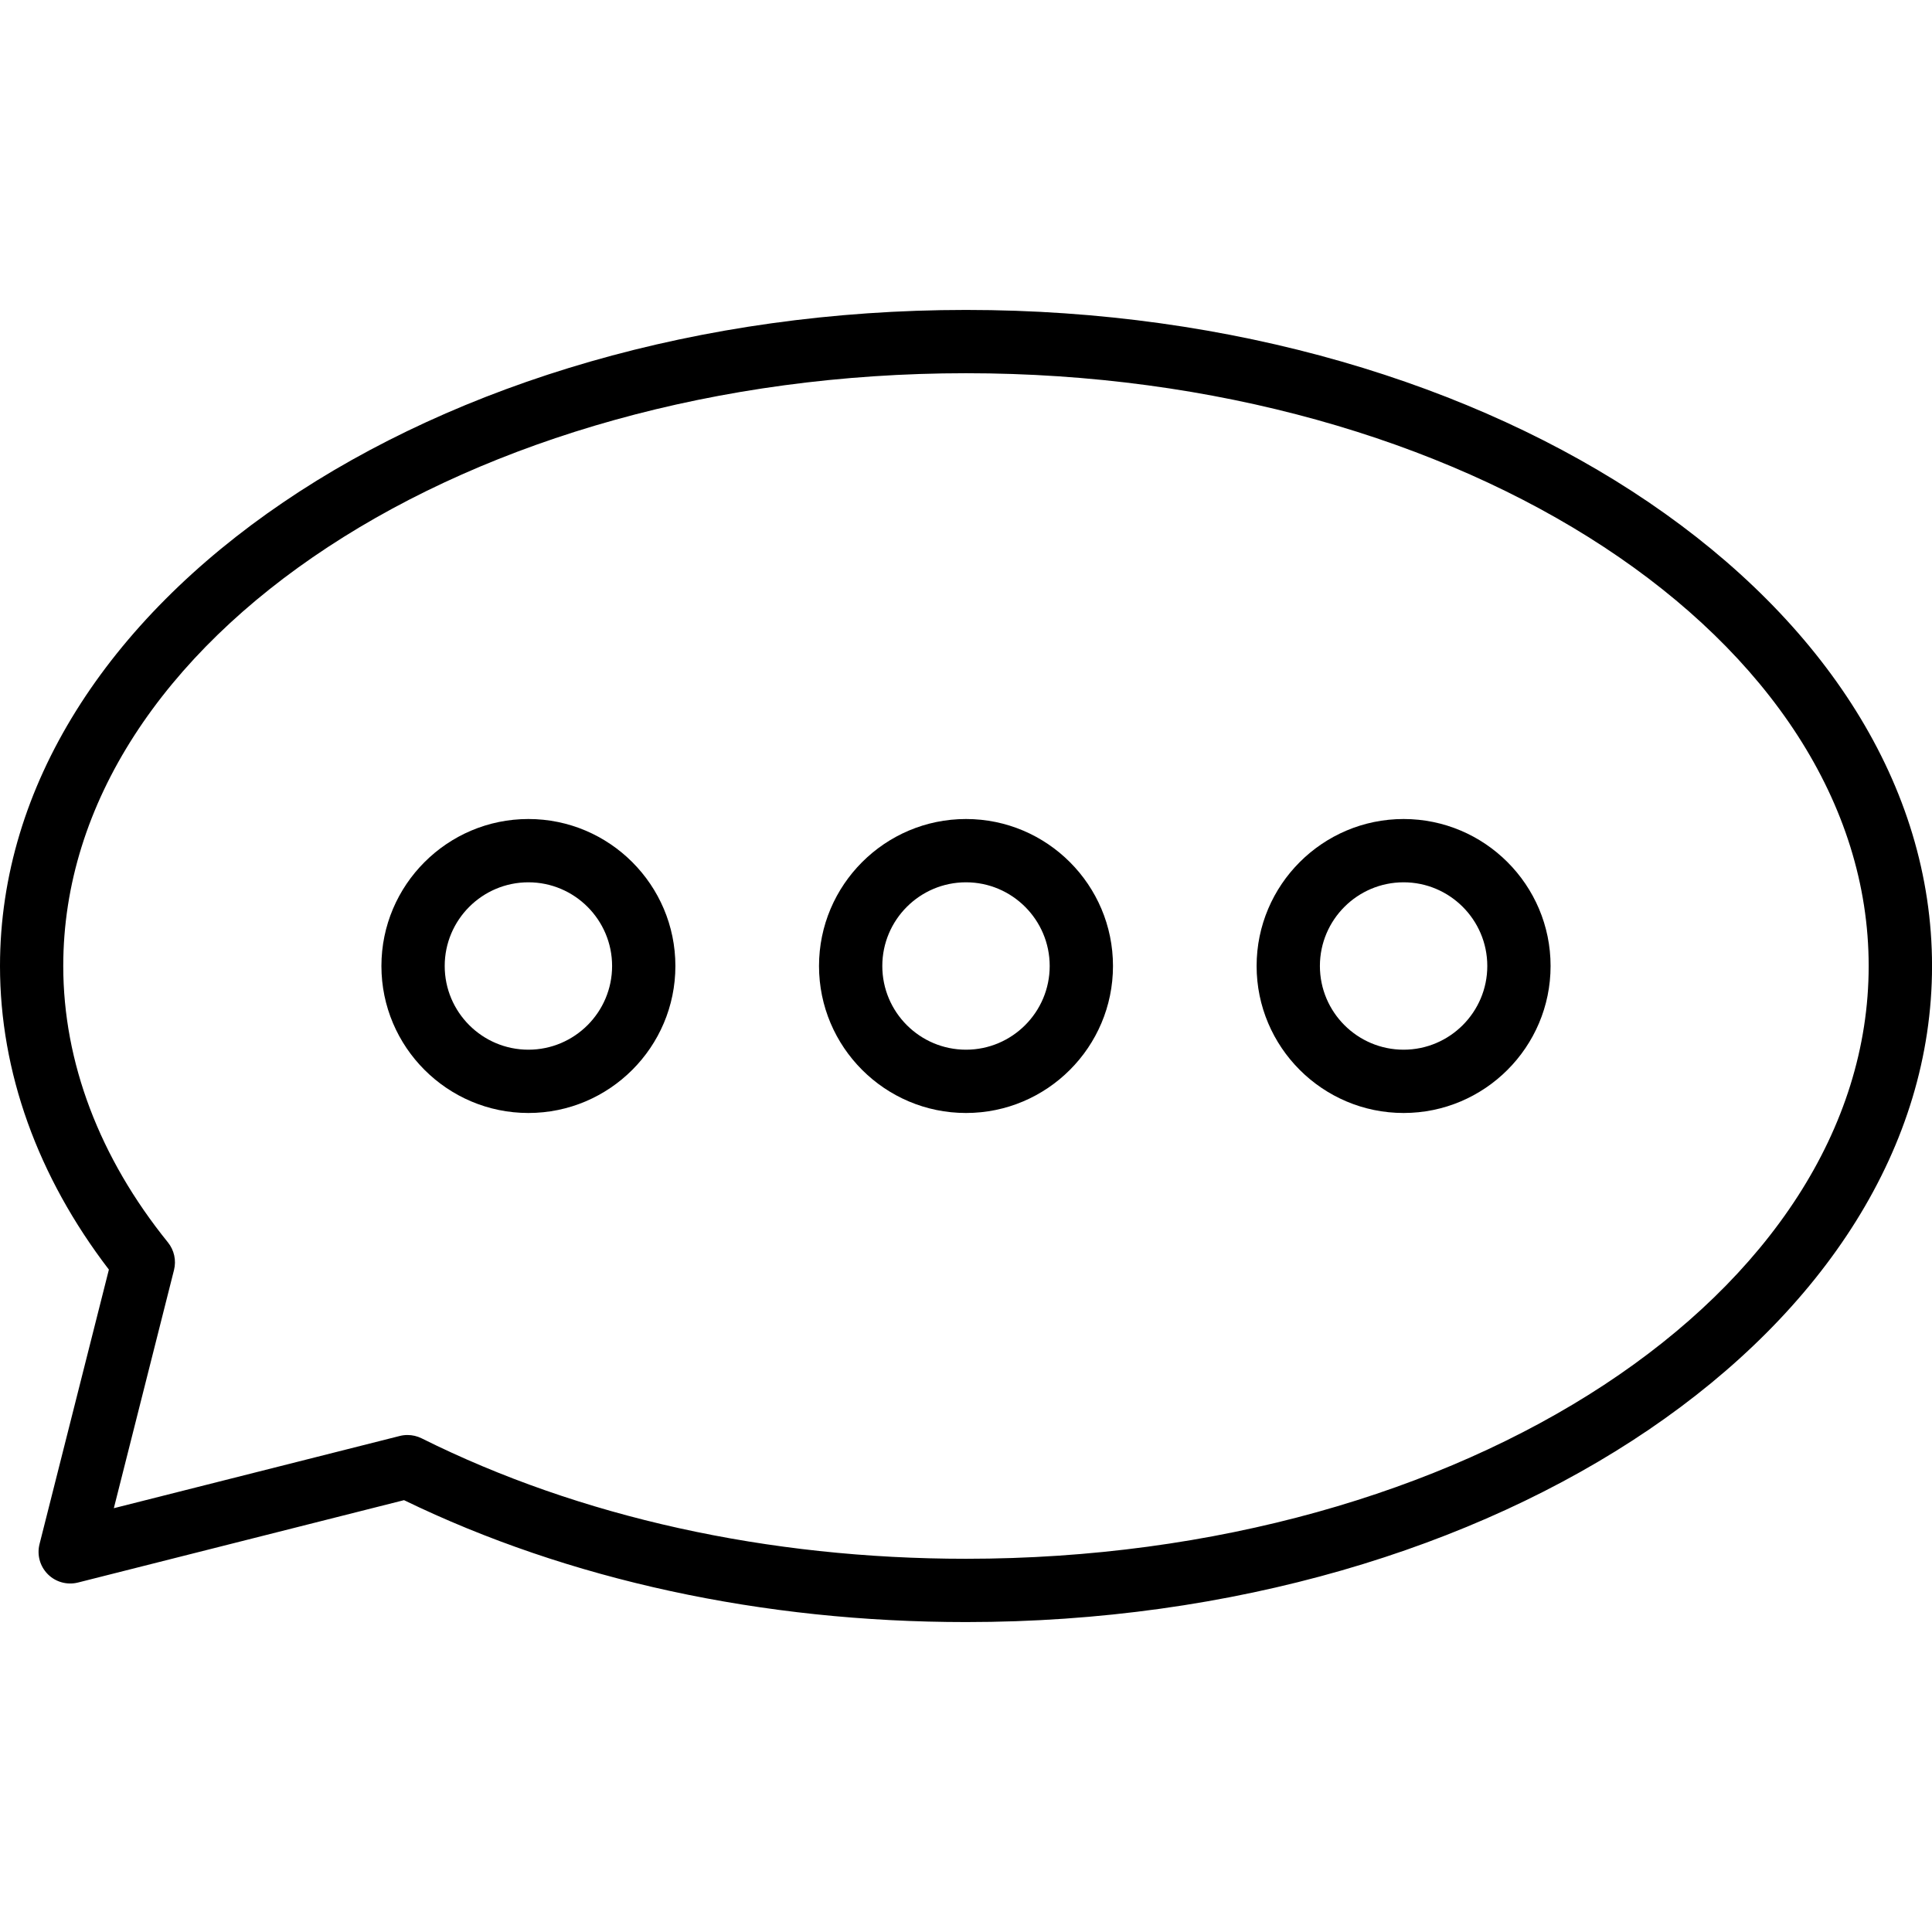
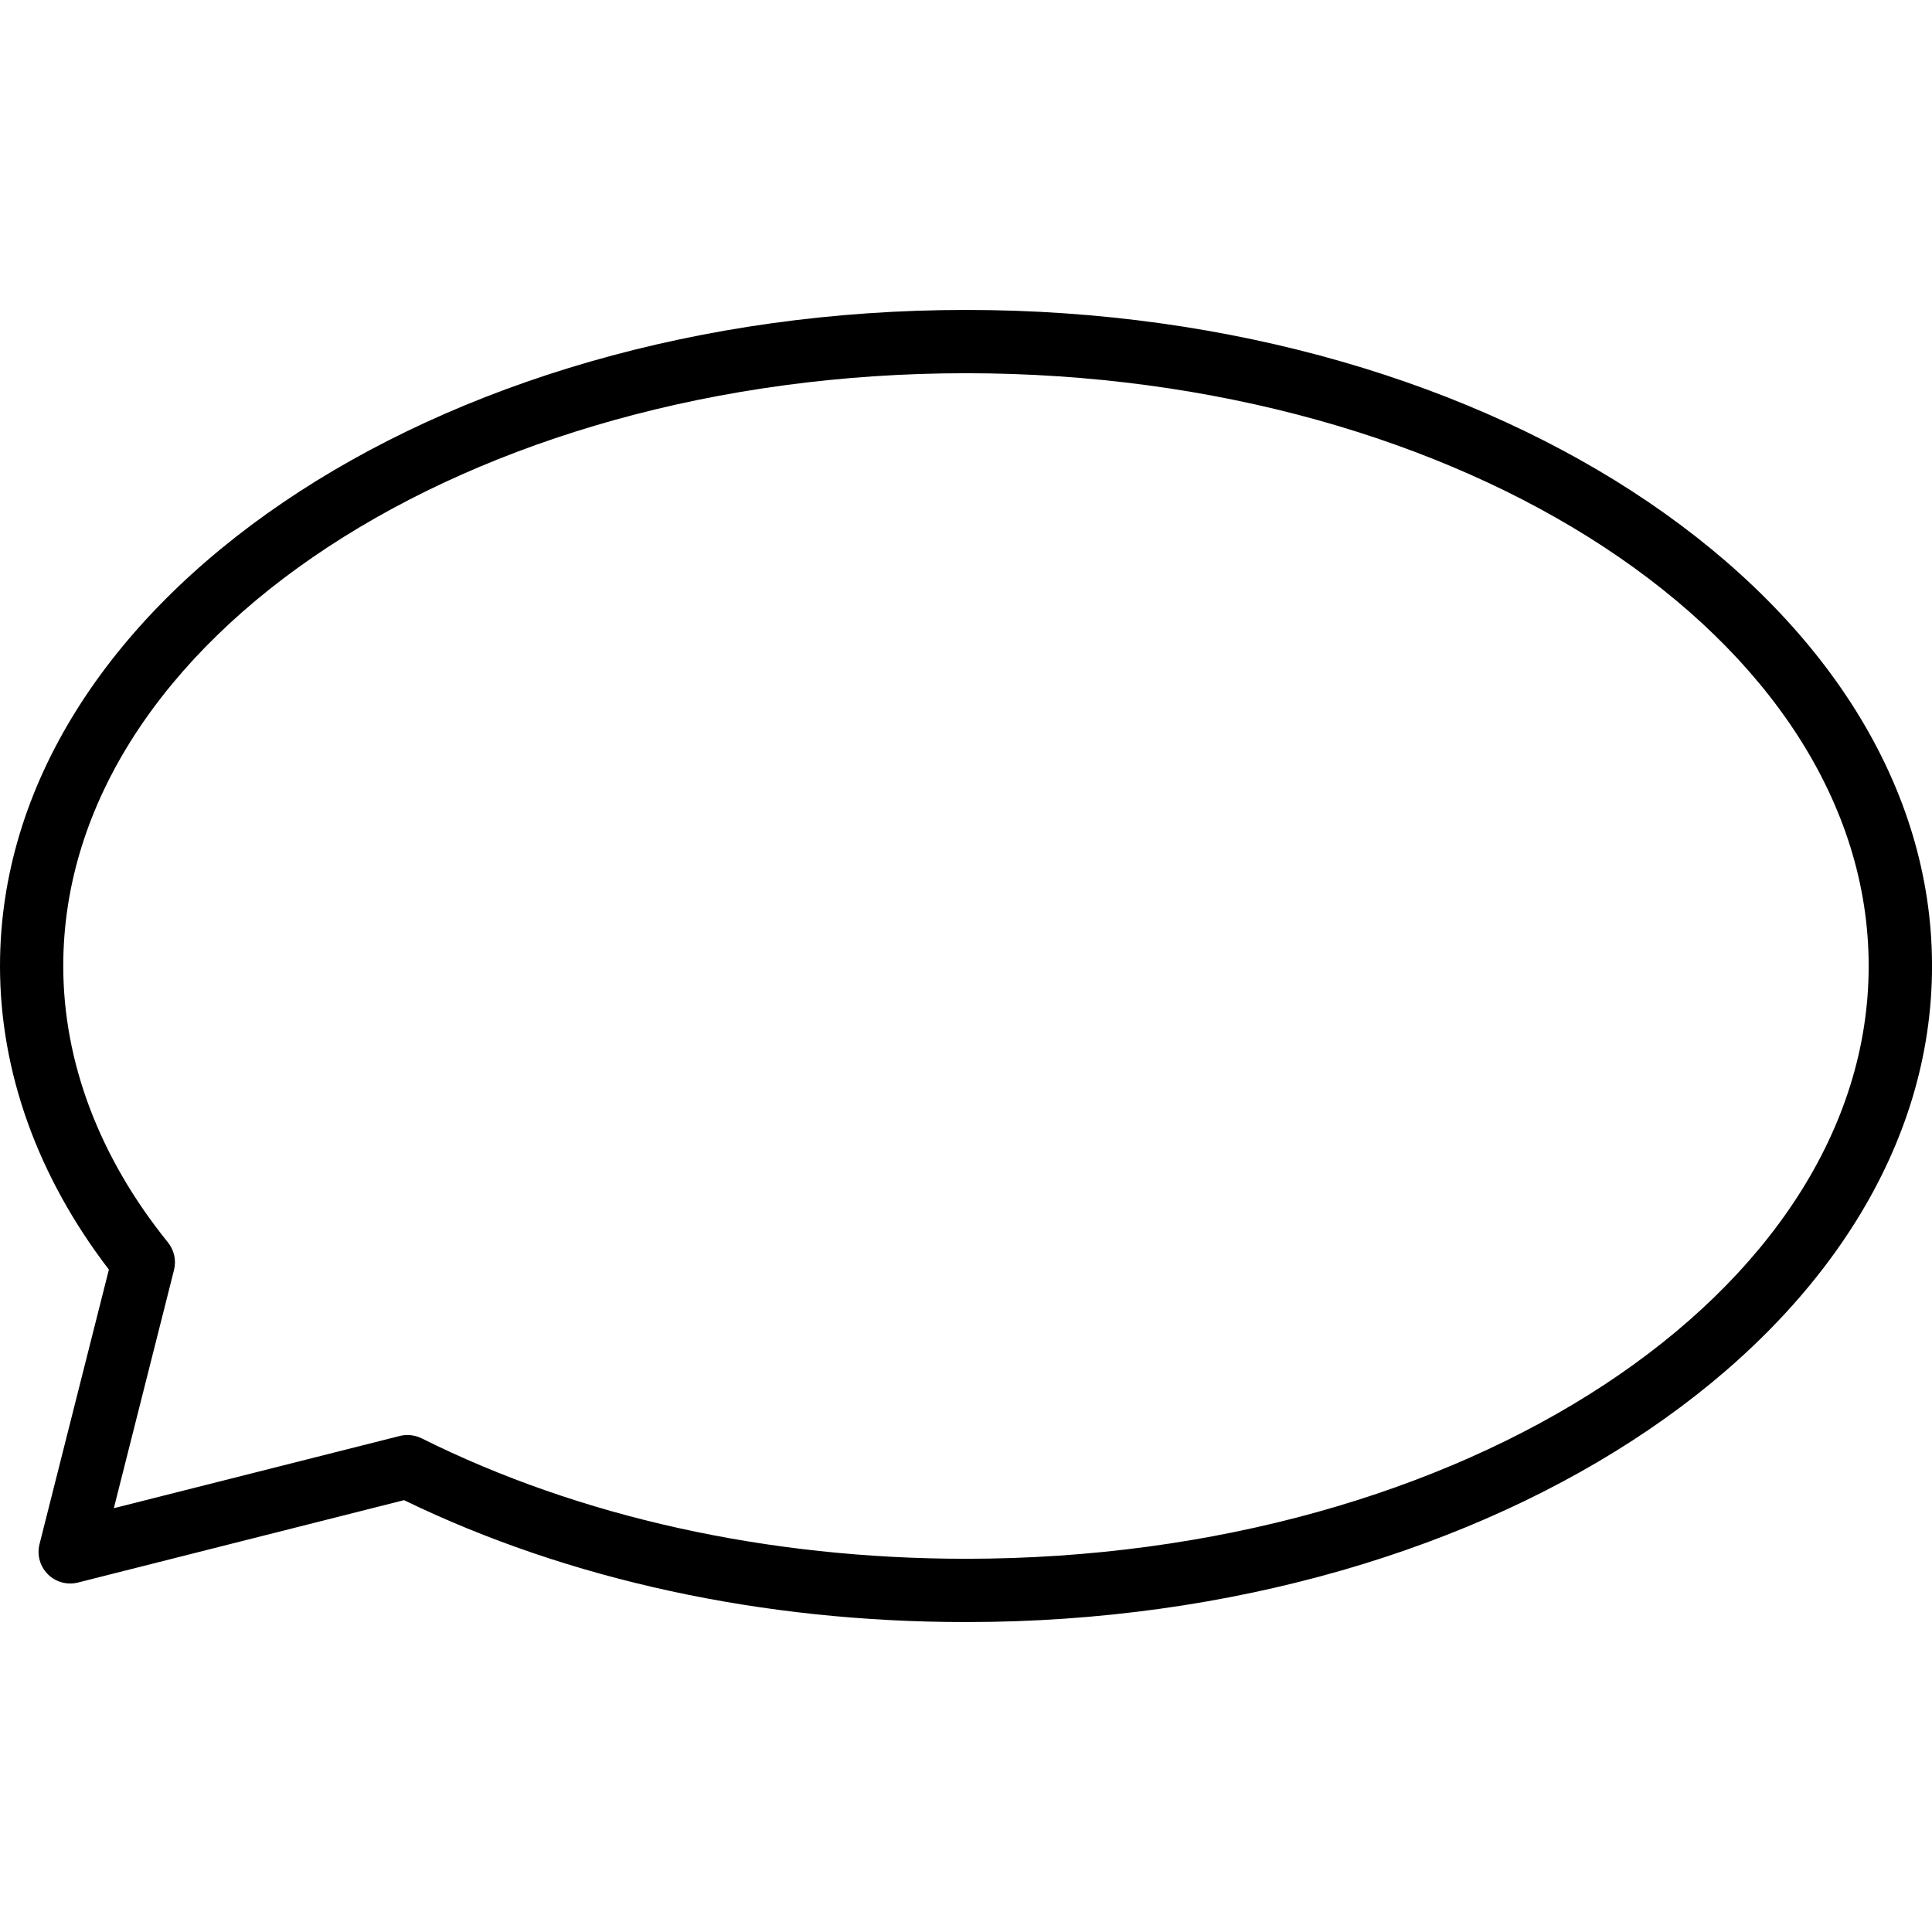
<svg xmlns="http://www.w3.org/2000/svg" id="Ebene_1" data-name="Ebene 1" viewBox="0 0 500 500">
  <defs>
    <style>
      .cls-1 {
        fill: #000;
      }
    </style>
  </defs>
  <path class="cls-1" d="M250,80.21C112.15,80.21,0,156.38,0,250,0,277.41,9.73,304.49,28.18,328.57l-17.95,71.04c-.71,2.8.11,5.76,2.15,7.8,2.04,2.04,4.99,2.85,7.8,2.15l84.38-21.32c42.55,20.65,92.77,31.55,145.45,31.55,137.85,0,250-76.17,250-169.79s-112.15-169.79-250-169.79ZM250,403.41c-51.29,0-100.01-10.78-140.88-31.17-1.14-.57-2.4-.86-3.66-.86-.67,0-1.35.08-2.01.25l-73.99,18.69,15.57-61.63c.63-2.5.05-5.15-1.57-7.16-17.73-21.93-27.09-46.67-27.09-71.53,0-84.59,104.8-153.41,233.62-153.41s233.62,68.82,233.62,153.41-104.8,153.41-233.62,153.41Z" />
-   <path class="cls-1" d="M250,211.96c-20.97,0-38.04,17.07-38.04,38.04s17.06,38.04,38.04,38.04,38.04-17.07,38.04-38.04-17.06-38.04-38.04-38.04ZM250,271.66c-11.94,0-21.66-9.71-21.66-21.66s9.72-21.66,21.66-21.66,21.66,9.72,21.66,21.66-9.72,21.66-21.66,21.66Z" />
-   <path class="cls-1" d="M136.75,211.96c-20.97,0-38.04,17.07-38.04,38.04s17.07,38.04,38.04,38.04,38.04-17.07,38.04-38.04-17.07-38.04-38.04-38.04ZM136.75,271.66c-11.94,0-21.66-9.71-21.66-21.66s9.72-21.66,21.66-21.66,21.66,9.72,21.66,21.66-9.71,21.66-21.66,21.66Z" />
-   <path class="cls-1" d="M363.25,211.96c-20.97,0-38.04,17.07-38.04,38.04s17.06,38.04,38.04,38.04,38.04-17.07,38.04-38.04-17.06-38.04-38.04-38.04ZM363.25,271.66c-11.94,0-21.66-9.71-21.66-21.66s9.72-21.66,21.66-21.66,21.66,9.72,21.66,21.66-9.72,21.66-21.66,21.66Z" />
</svg>